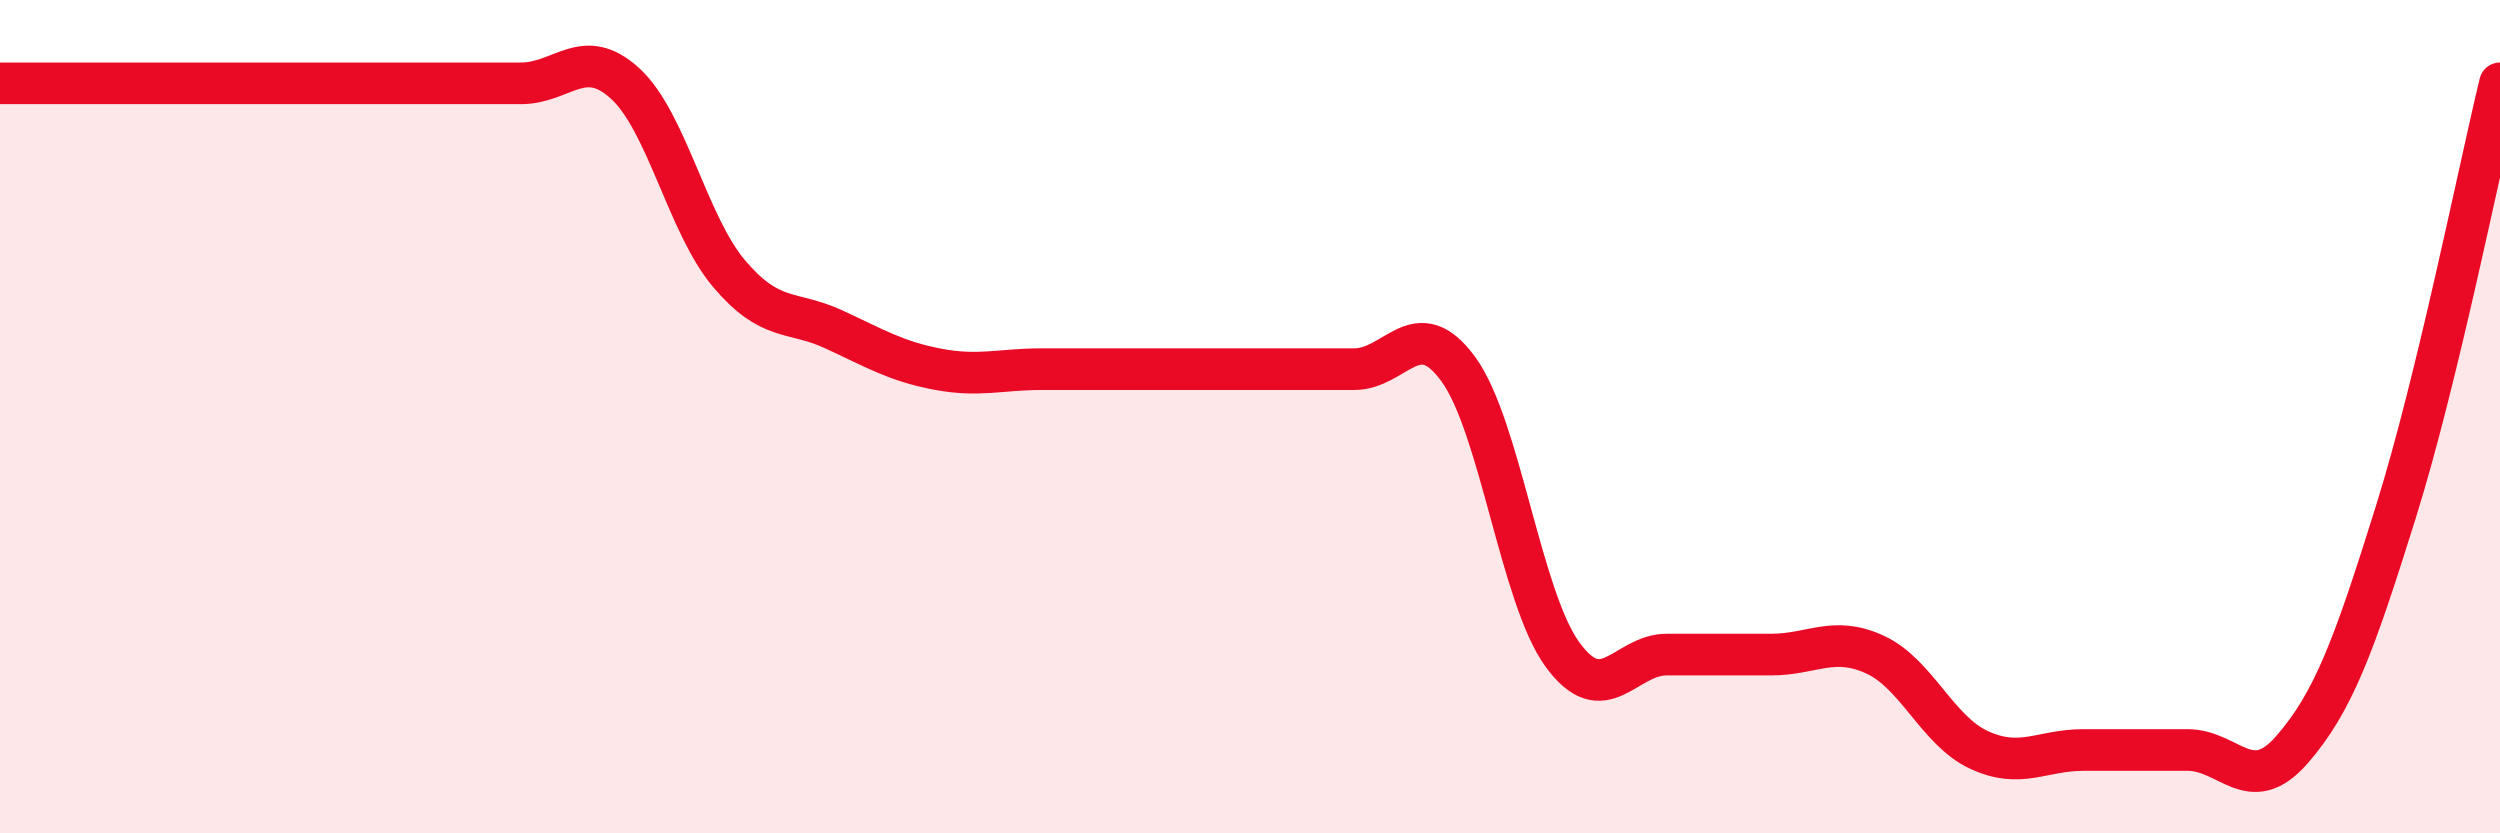
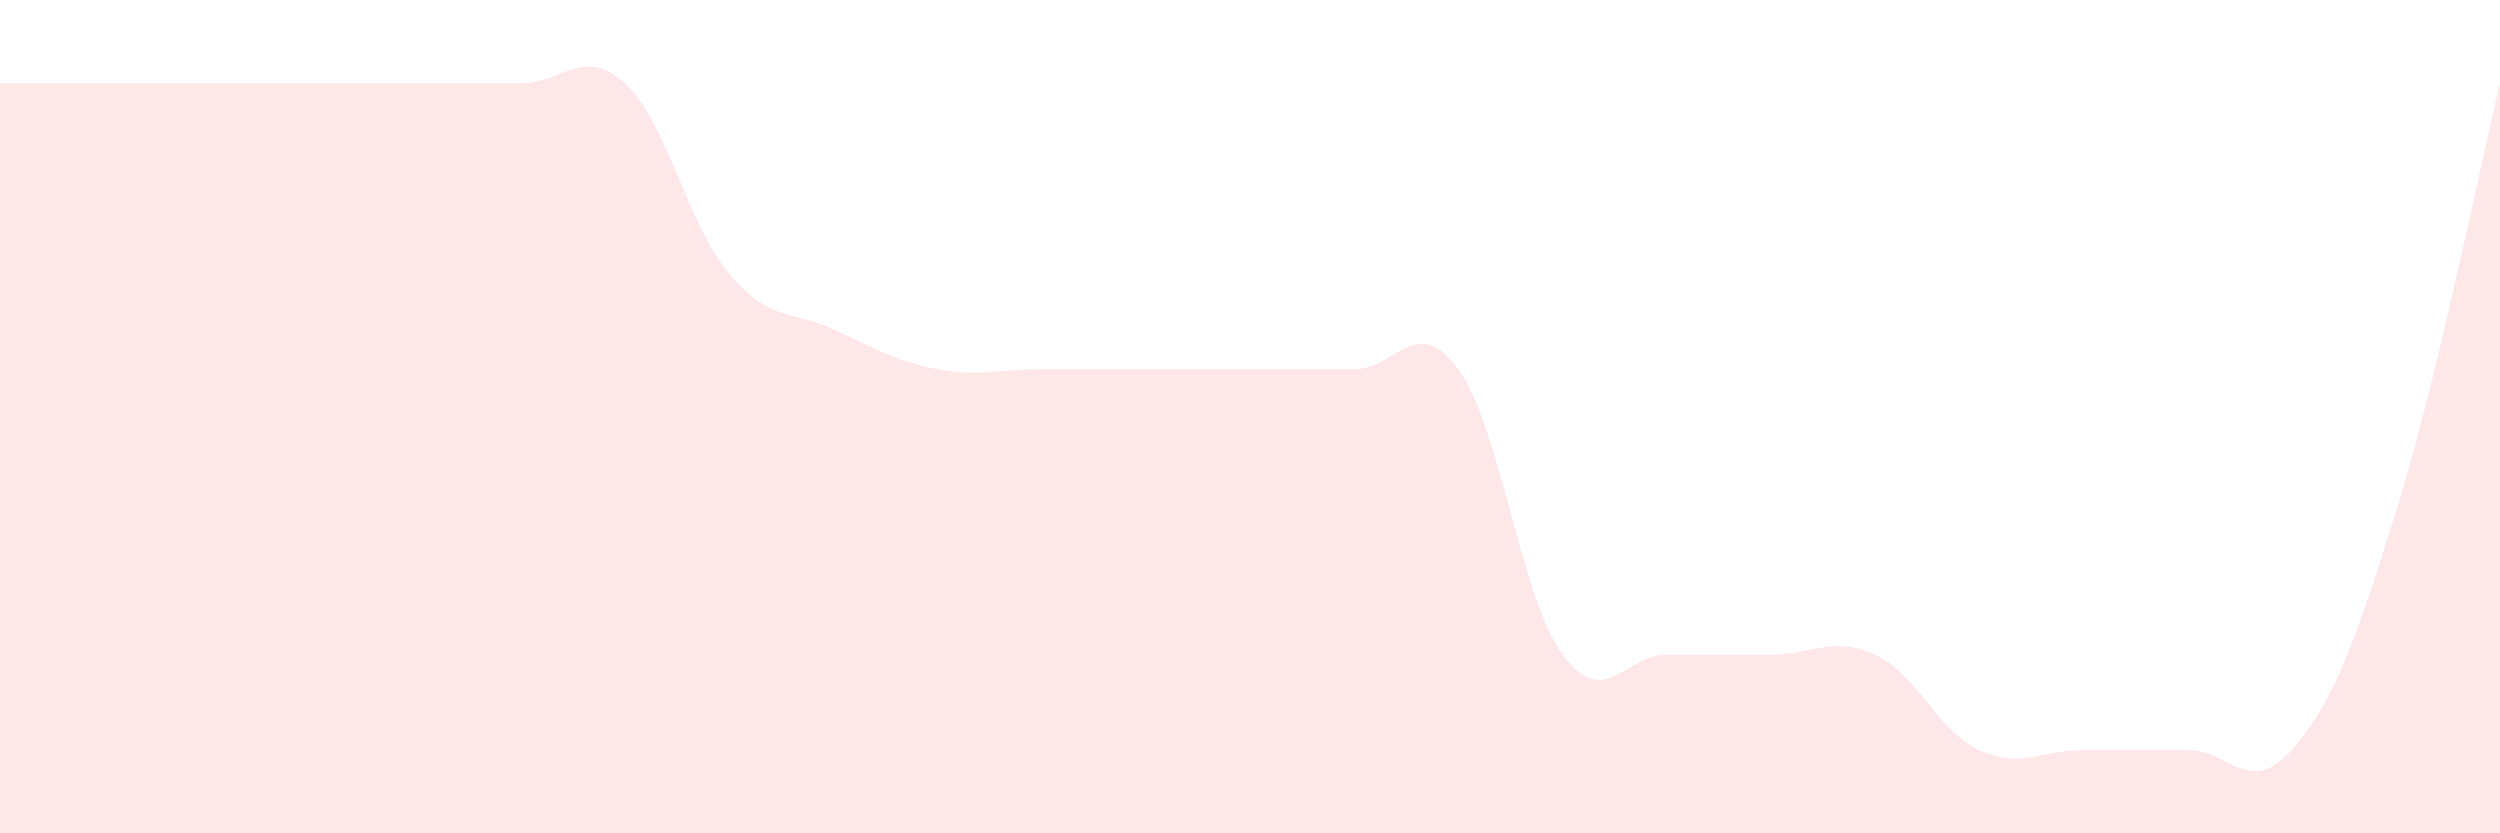
<svg xmlns="http://www.w3.org/2000/svg" width="60" height="20" viewBox="0 0 60 20">
  <path d="M 0,2 C 0.5,2 1.5,2 2.5,2 C 3.5,2 4,2 5,2 C 6,2 6.5,2 7.5,2 C 8.5,2 9,2 10,2 C 11,2 11.5,2 12.5,2 C 13.5,2 14,1.09 15,2 C 16,2.91 16.5,5.39 17.5,6.57 C 18.5,7.75 19,7.44 20,7.9 C 21,8.36 21.5,8.67 22.5,8.86 C 23.5,9.05 24,8.86 25,8.86 C 26,8.86 26.5,8.86 27.5,8.86 C 28.5,8.86 29,8.86 30,8.86 C 31,8.86 31.5,8.86 32.5,8.86 C 33.5,8.86 34,7.49 35,8.86 C 36,10.23 36.5,14.34 37.5,15.71 C 38.5,17.08 39,15.71 40,15.71 C 41,15.71 41.5,15.71 42.5,15.71 C 43.5,15.71 44,15.25 45,15.71 C 46,16.17 46.5,17.54 47.5,18 C 48.5,18.46 49,18 50,18 C 51,18 51.5,18 52.5,18 C 53.5,18 54,19.14 55,18 C 56,16.86 56.5,15.49 57.5,12.29 C 58.5,9.09 59.5,4.06 60,2L60 20L0 20Z" fill="#EB0A25" opacity="0.1" stroke-linecap="round" stroke-linejoin="round" />
-   <path d="M 0,2 C 0.5,2 1.5,2 2.5,2 C 3.5,2 4,2 5,2 C 6,2 6.5,2 7.5,2 C 8.5,2 9,2 10,2 C 11,2 11.5,2 12.5,2 C 13.5,2 14,1.09 15,2 C 16,2.91 16.5,5.39 17.5,6.57 C 18.5,7.75 19,7.44 20,7.9 C 21,8.36 21.5,8.67 22.5,8.86 C 23.5,9.05 24,8.86 25,8.86 C 26,8.86 26.5,8.86 27.5,8.86 C 28.5,8.86 29,8.86 30,8.86 C 31,8.86 31.5,8.86 32.5,8.86 C 33.5,8.86 34,7.49 35,8.86 C 36,10.23 36.5,14.34 37.5,15.71 C 38.5,17.08 39,15.71 40,15.71 C 41,15.71 41.5,15.71 42.5,15.71 C 43.5,15.71 44,15.25 45,15.71 C 46,16.17 46.5,17.54 47.5,18 C 48.5,18.46 49,18 50,18 C 51,18 51.5,18 52.5,18 C 53.5,18 54,19.14 55,18 C 56,16.86 56.5,15.49 57.5,12.29 C 58.5,9.09 59.5,4.06 60,2" stroke="#EB0A25" stroke-width="1" fill="none" stroke-linecap="round" stroke-linejoin="round" />
</svg>